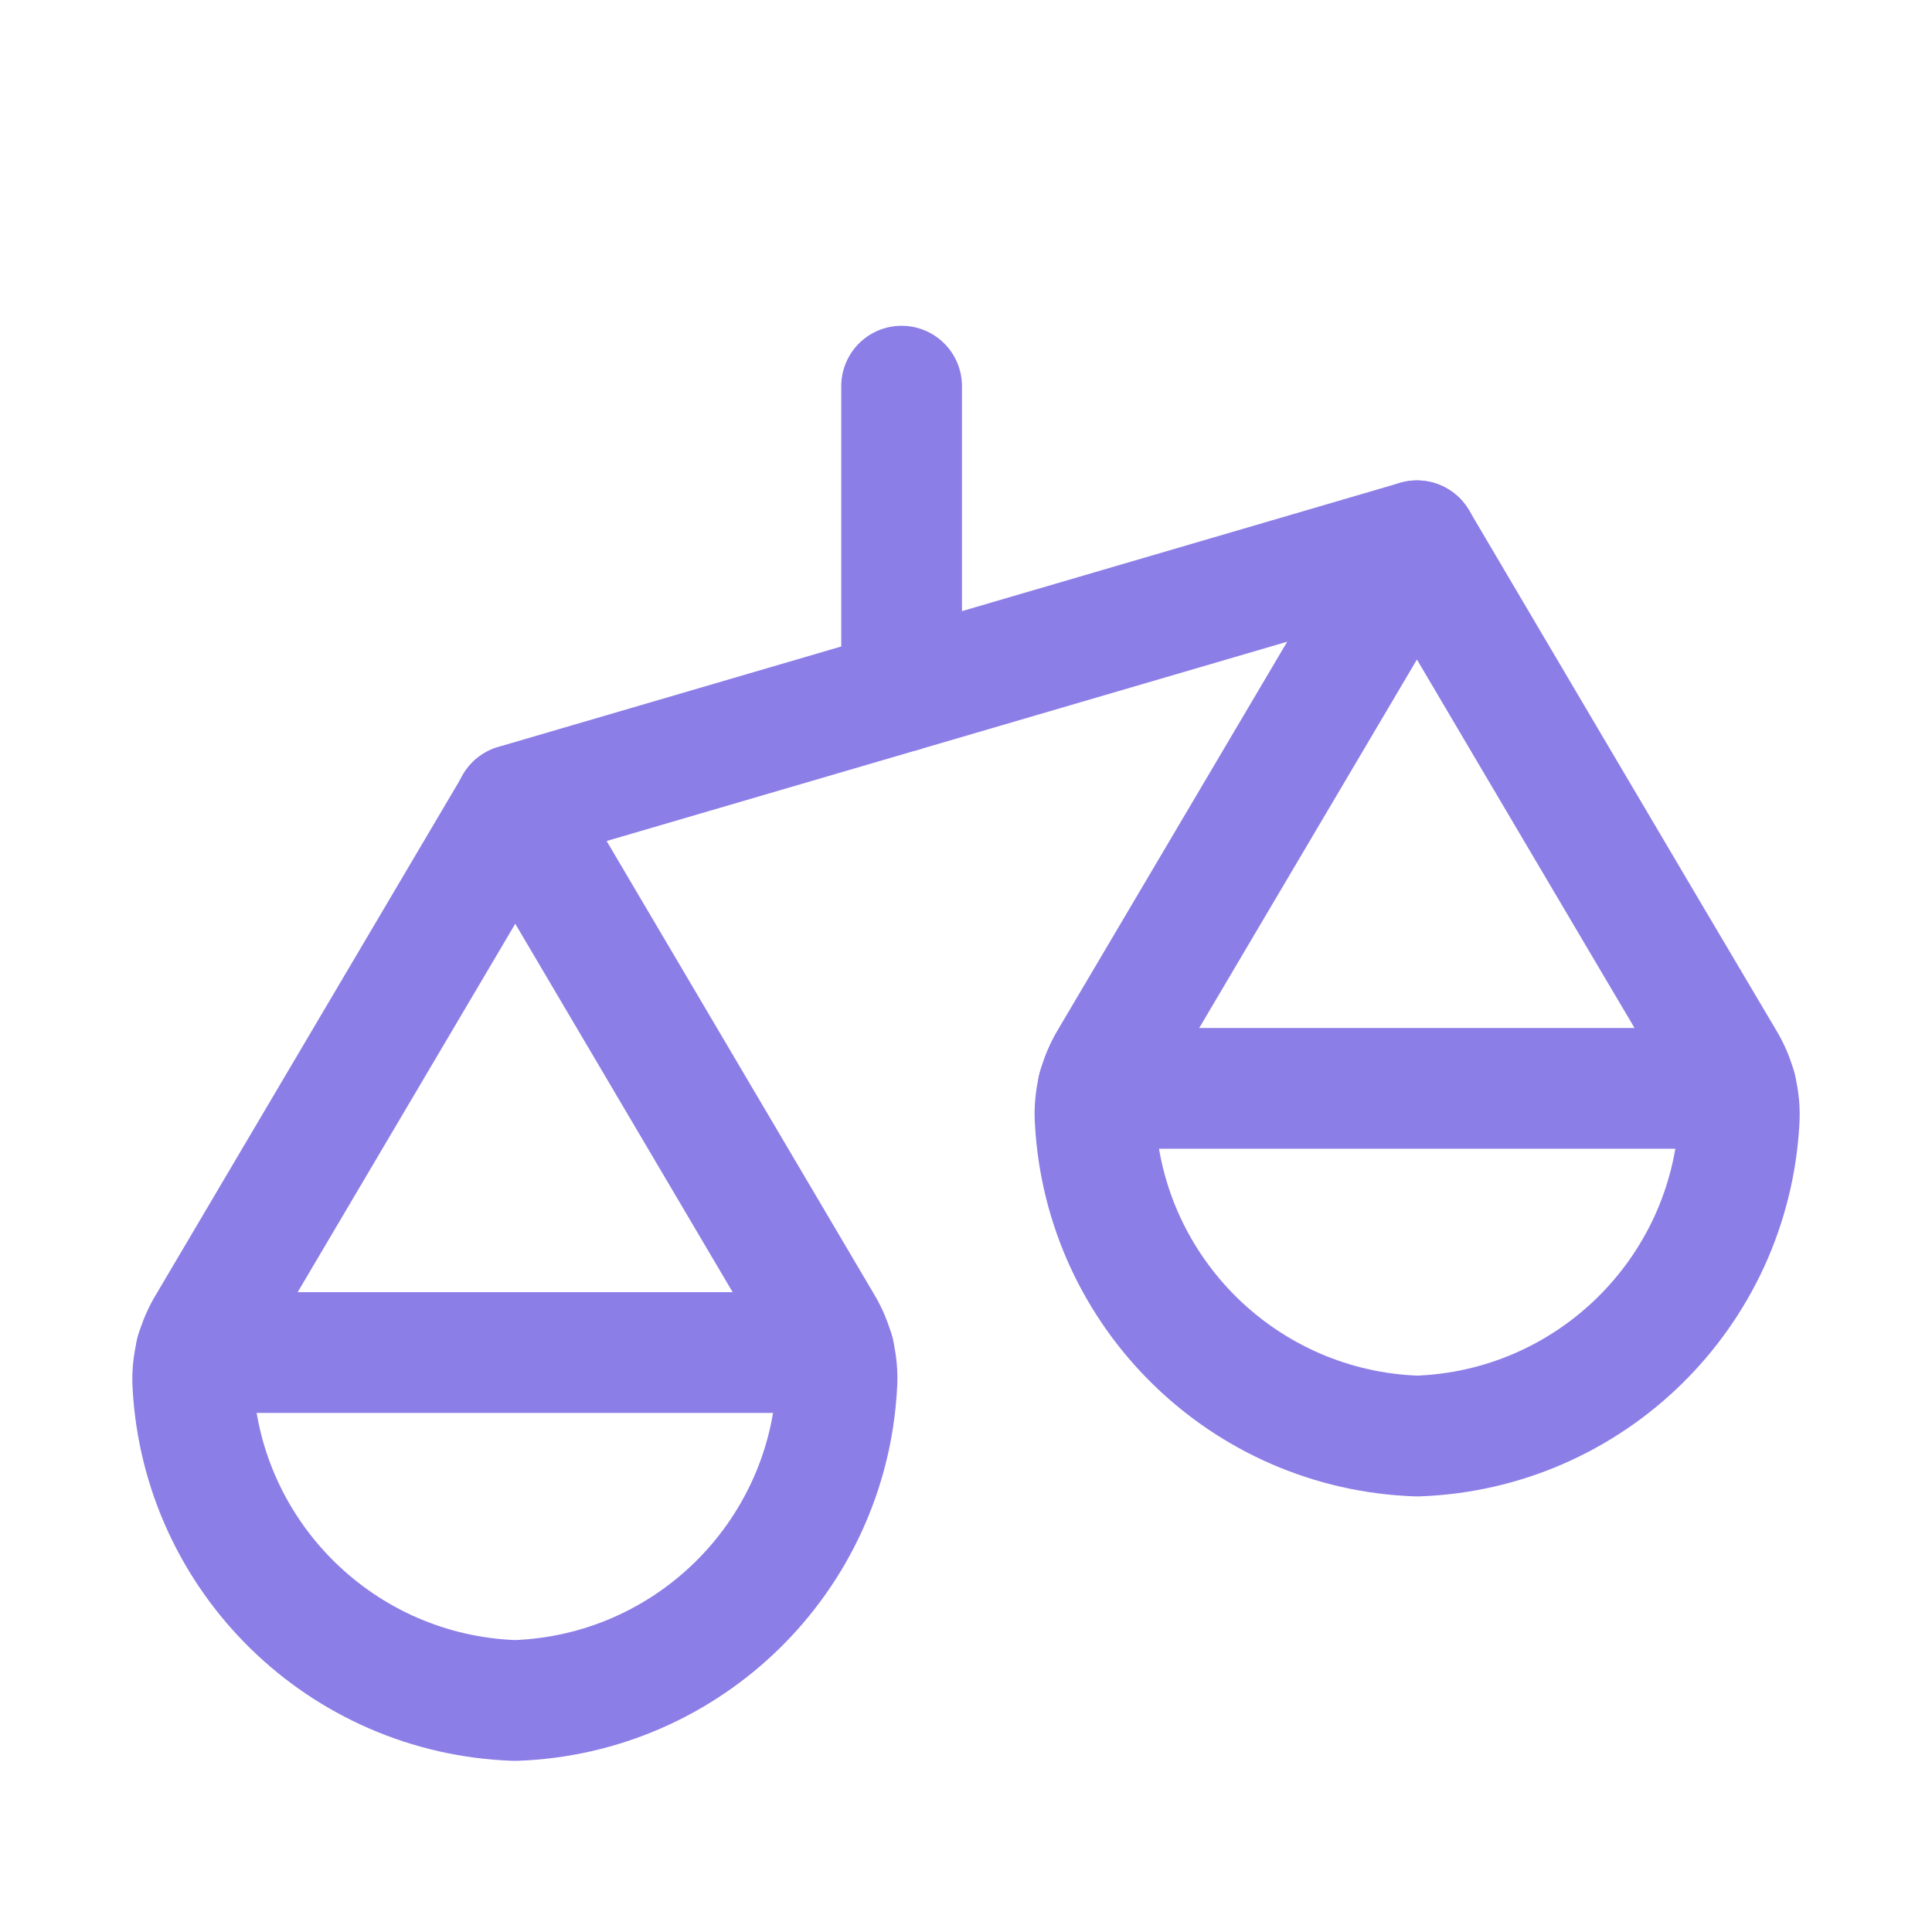
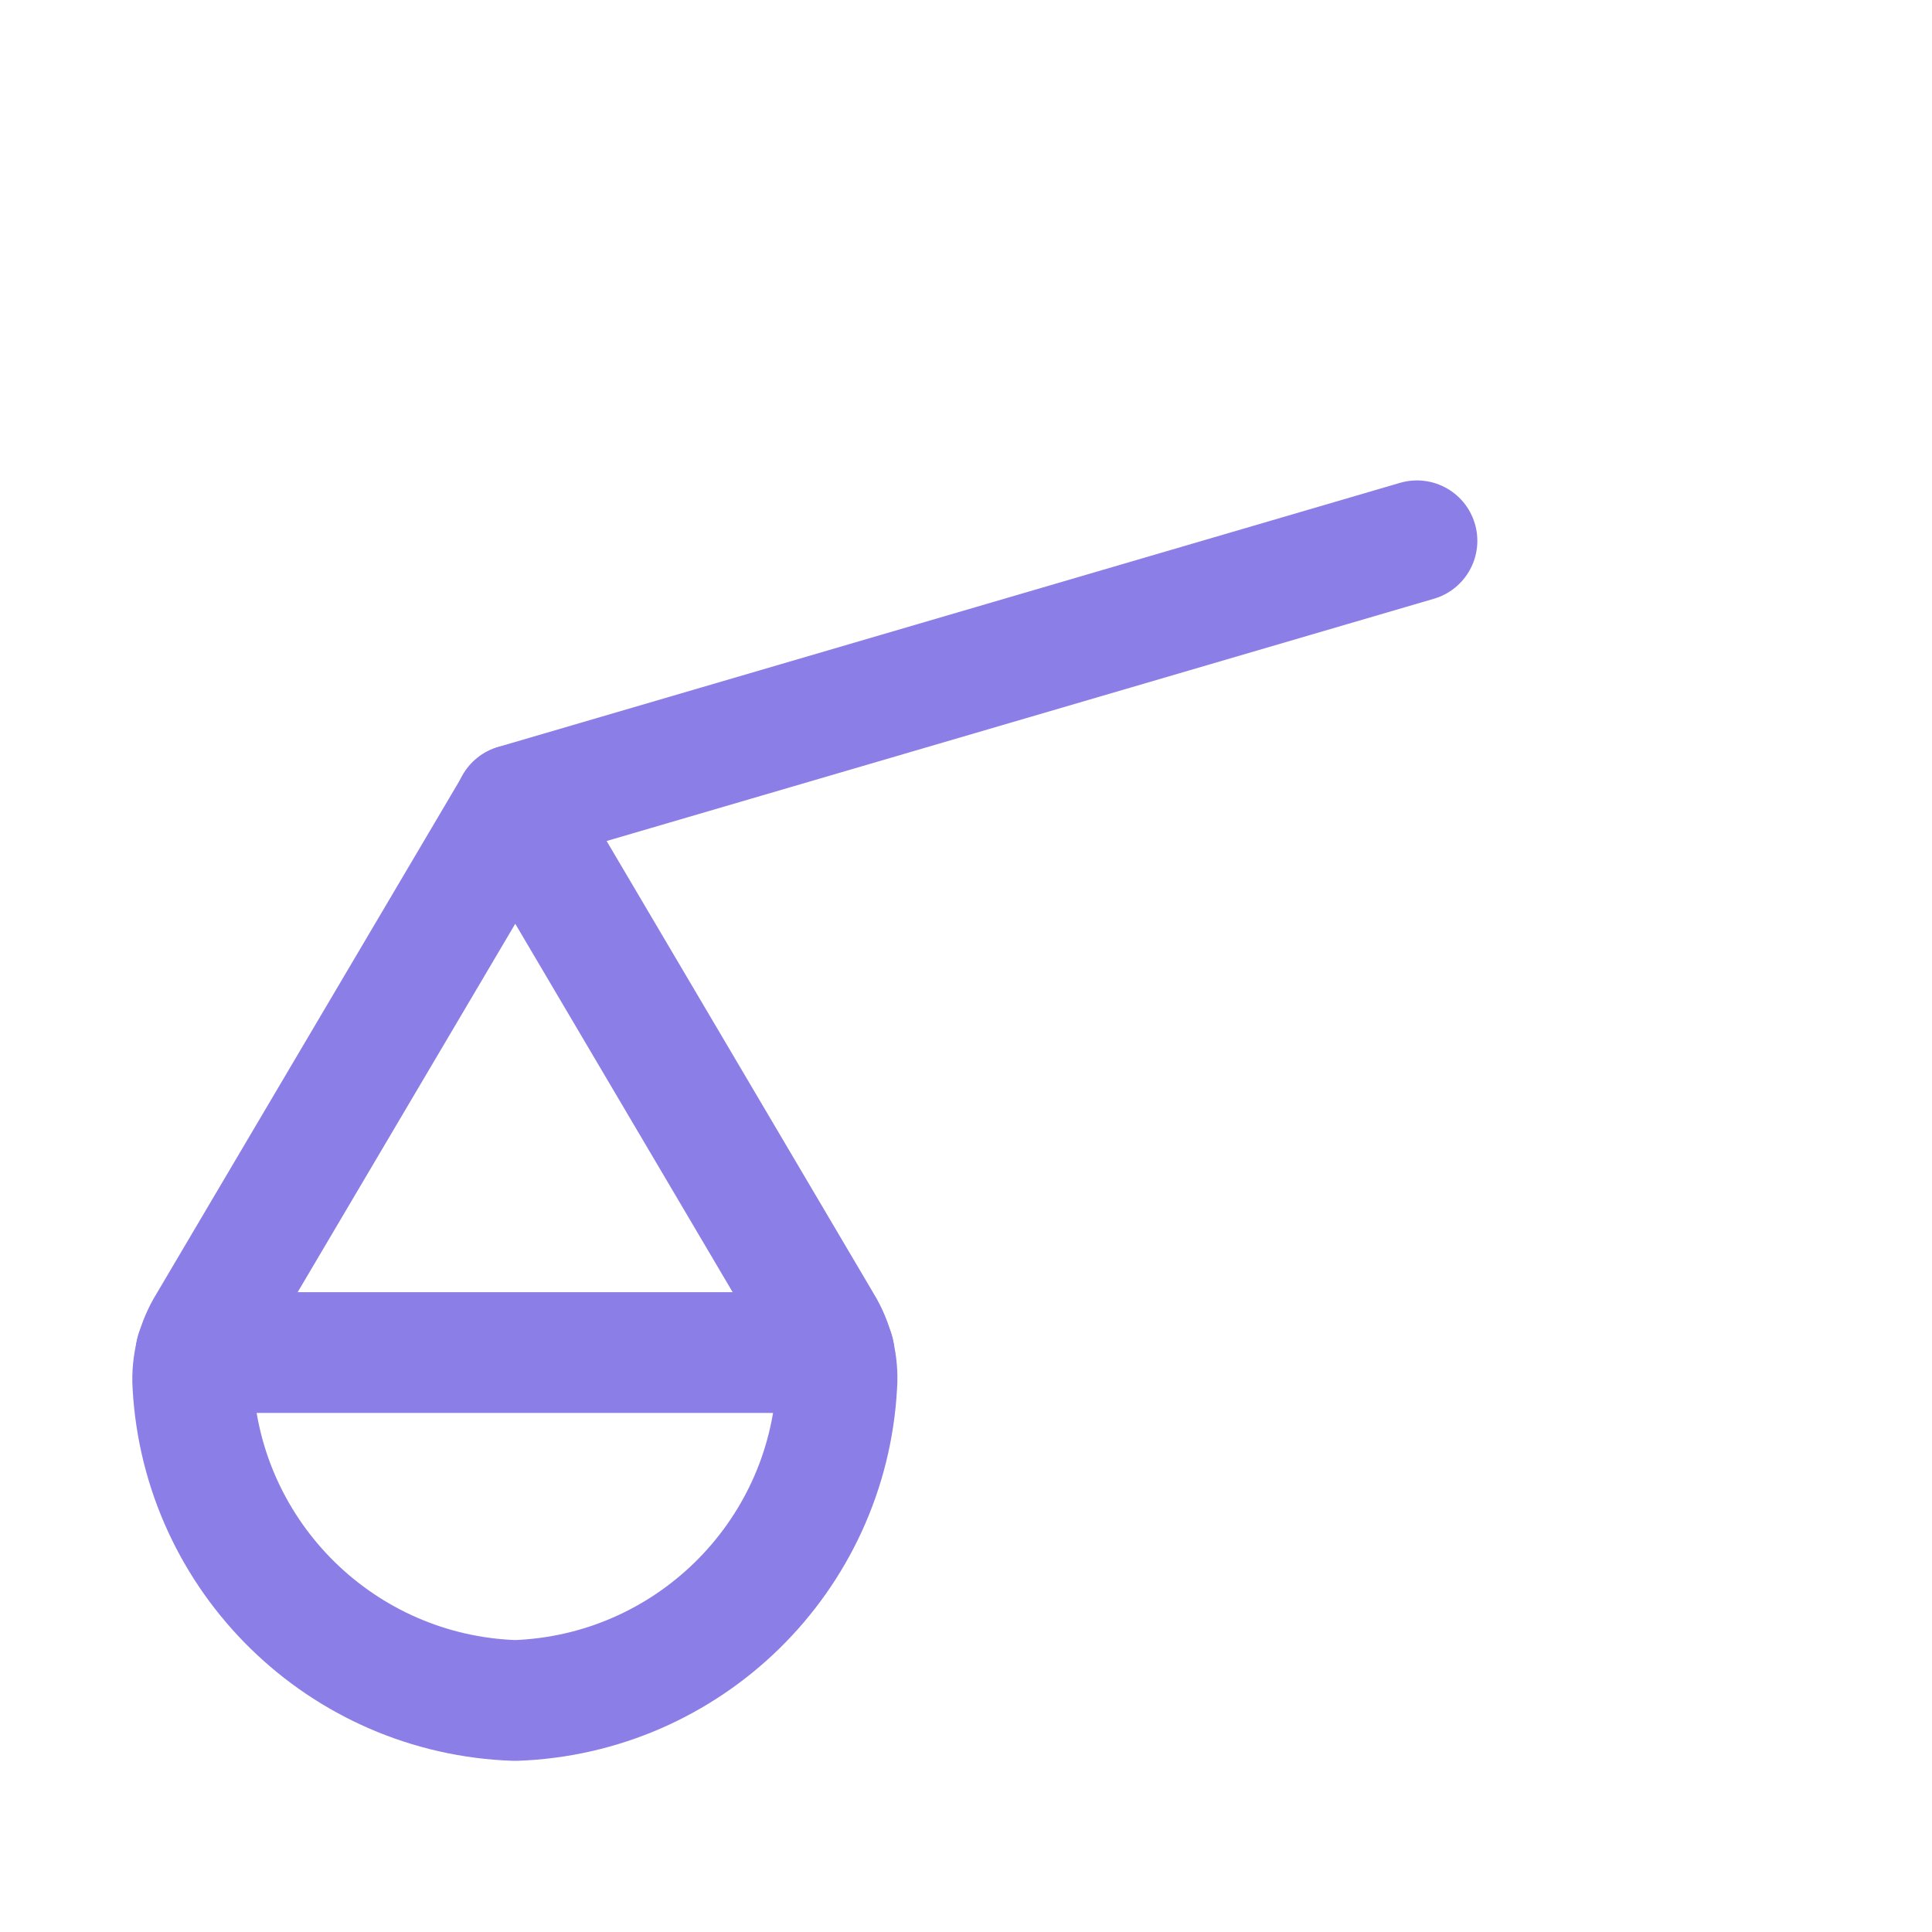
<svg xmlns="http://www.w3.org/2000/svg" width="24" height="24" viewBox="0 0 24 24" fill="none">
-   <path fill-rule="evenodd" clip-rule="evenodd" d="M21.418 13.178C21.555 13.401 21.62 13.66 21.604 13.921C21.487 16.065 19.752 17.765 17.606 17.839C15.458 17.767 13.722 16.066 13.605 13.921C13.587 13.658 13.652 13.396 13.789 13.171L17.602 6.718C17.602 6.718 20.605 11.808 21.418 13.178Z" stroke="#8C7EE7" stroke-width="1.5" stroke-linecap="round" stroke-linejoin="round" />
-   <path d="M21.566 13.52H13.639" stroke="#8C7EE7" stroke-width="1.5" stroke-linecap="round" stroke-linejoin="round" />
  <path fill-rule="evenodd" clip-rule="evenodd" d="M10.213 16.46C10.349 16.684 10.413 16.944 10.395 17.205C10.28 19.35 8.544 21.051 6.398 21.124C4.251 21.052 2.514 19.352 2.396 17.207C2.38 16.943 2.448 16.681 2.588 16.456L6.401 10L10.213 16.46Z" stroke="#8C7EE7" stroke-width="1.5" stroke-linecap="round" stroke-linejoin="round" />
  <path d="M10.361 16.802H2.434" stroke="#8C7EE7" stroke-width="1.5" stroke-linecap="round" stroke-linejoin="round" />
  <path d="M17.602 6.718L6.398 9.999" stroke="#8C7EE7" stroke-width="1.5" stroke-linecap="round" stroke-linejoin="round" />
-   <path d="M11.2 4.797V8.593" stroke="#8C7EE7" stroke-width="1.5" stroke-linecap="round" stroke-linejoin="round" />
</svg>